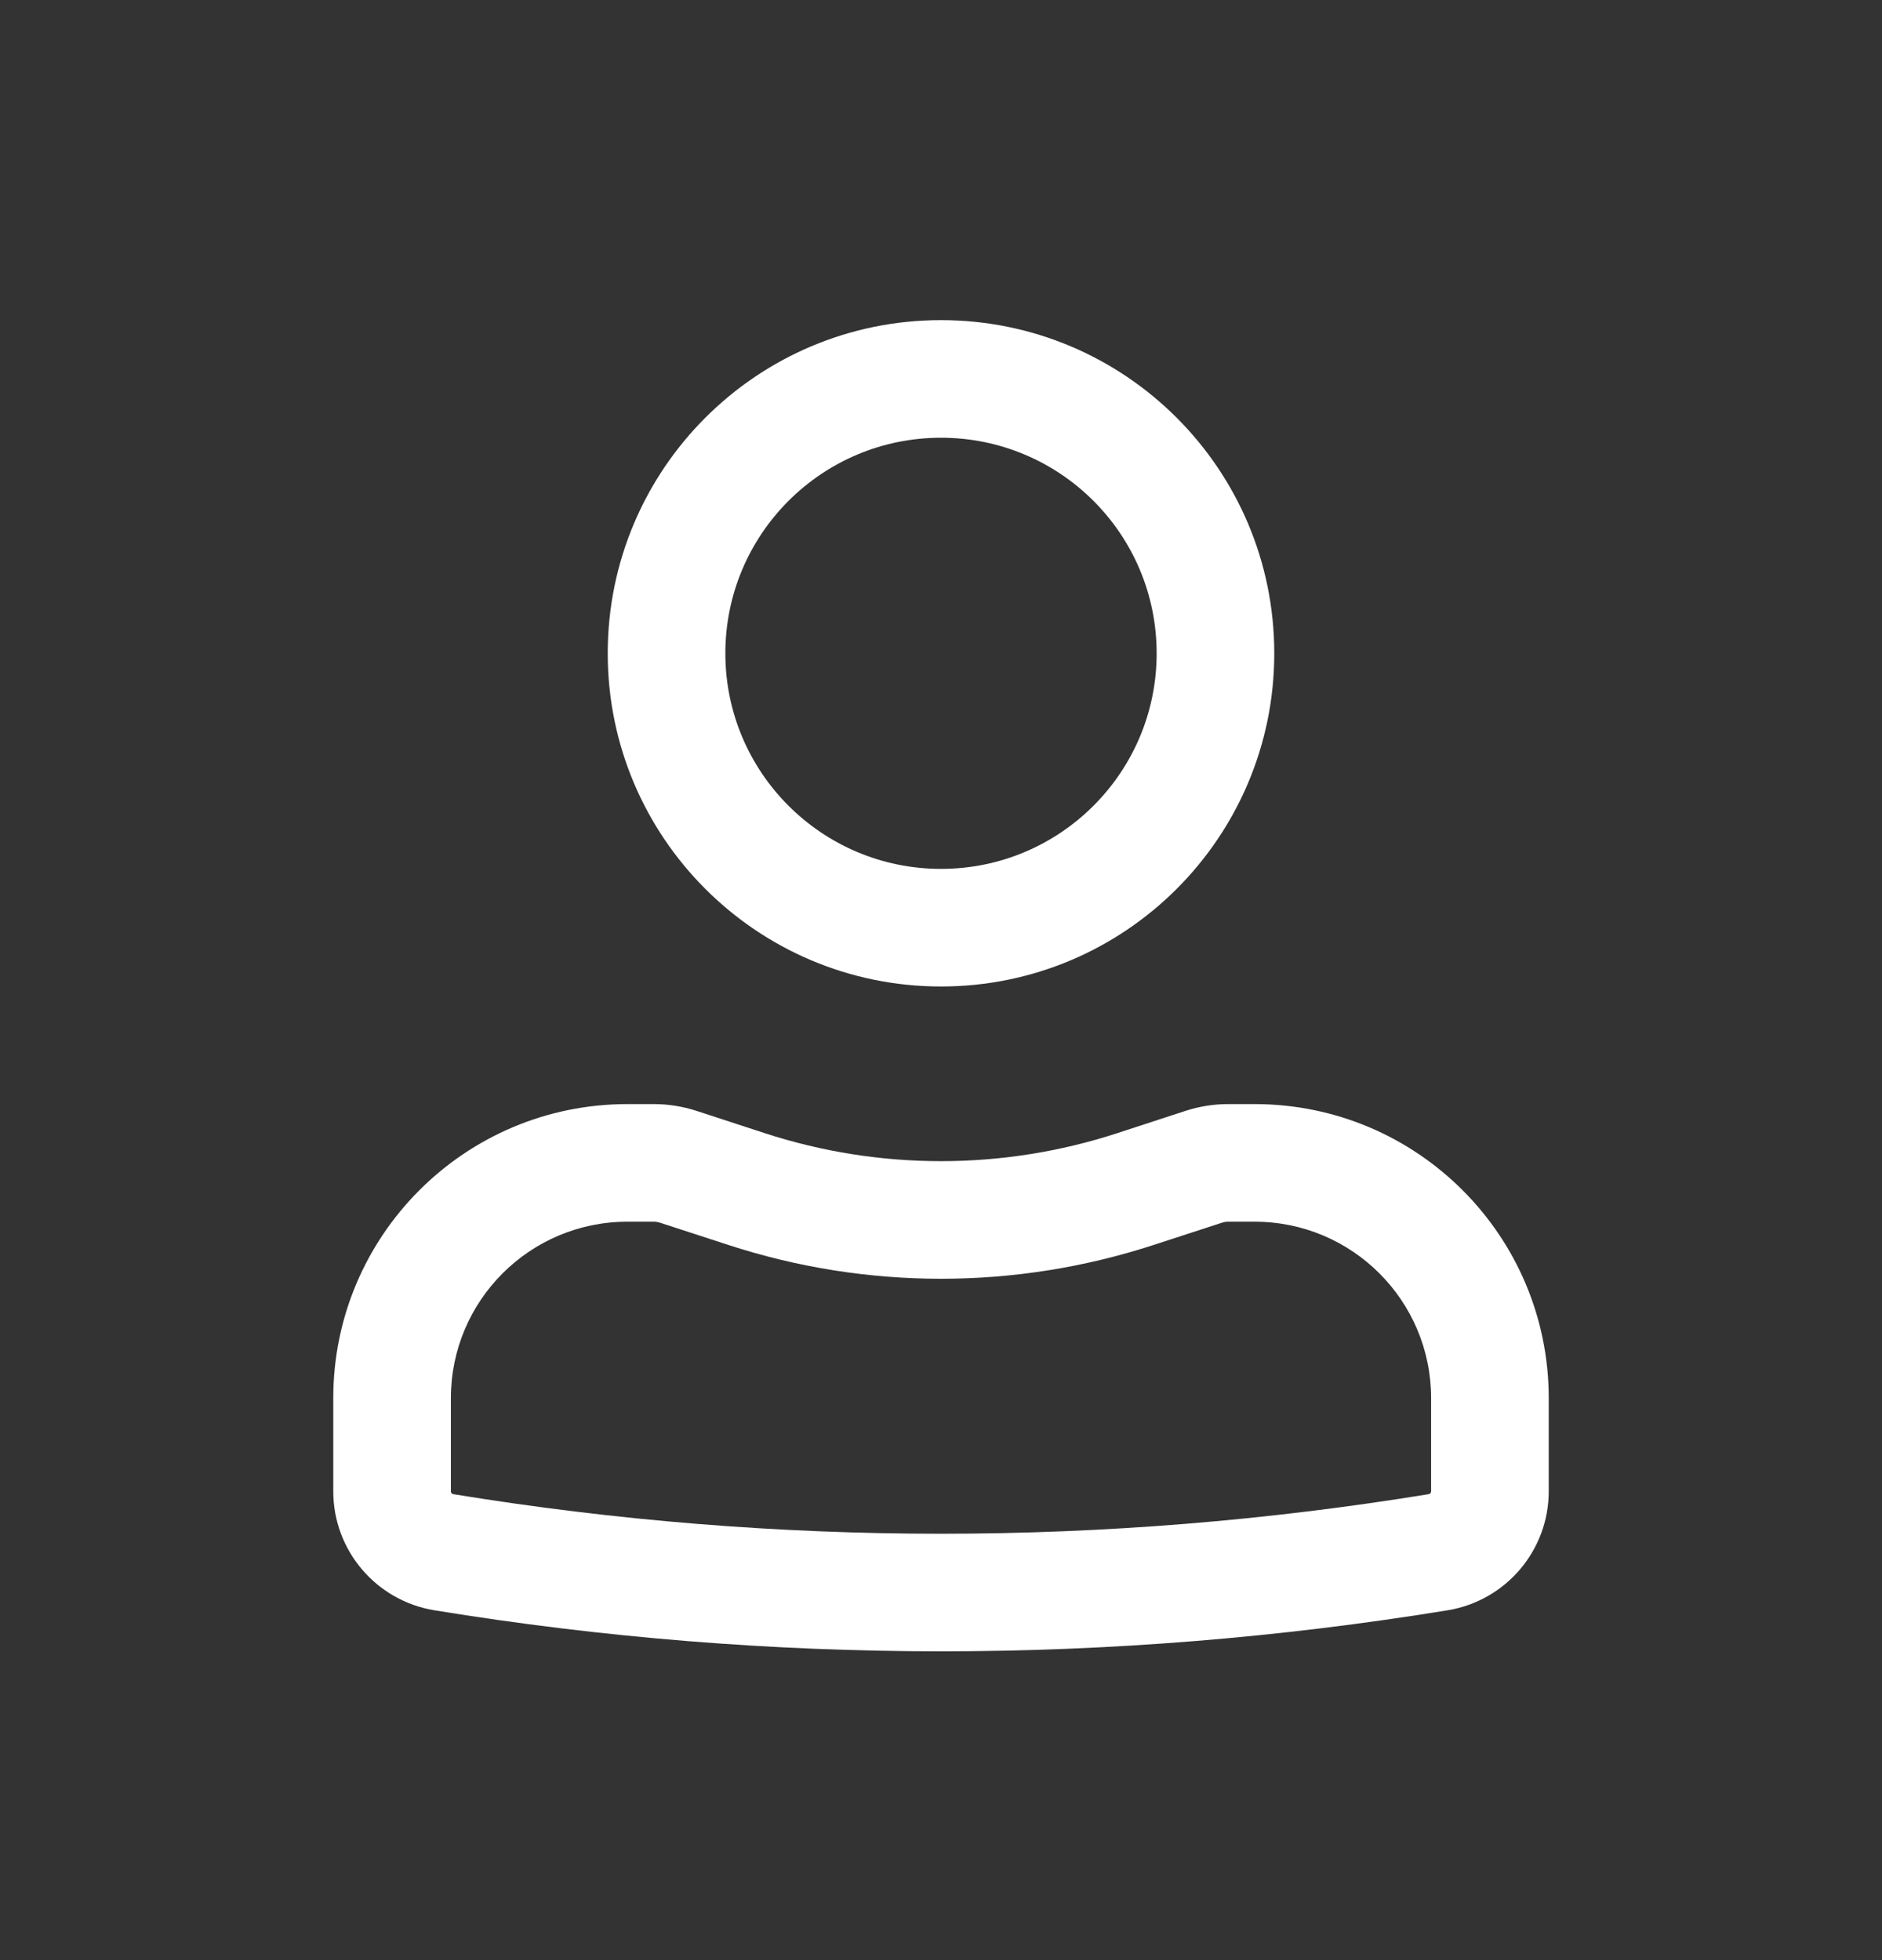
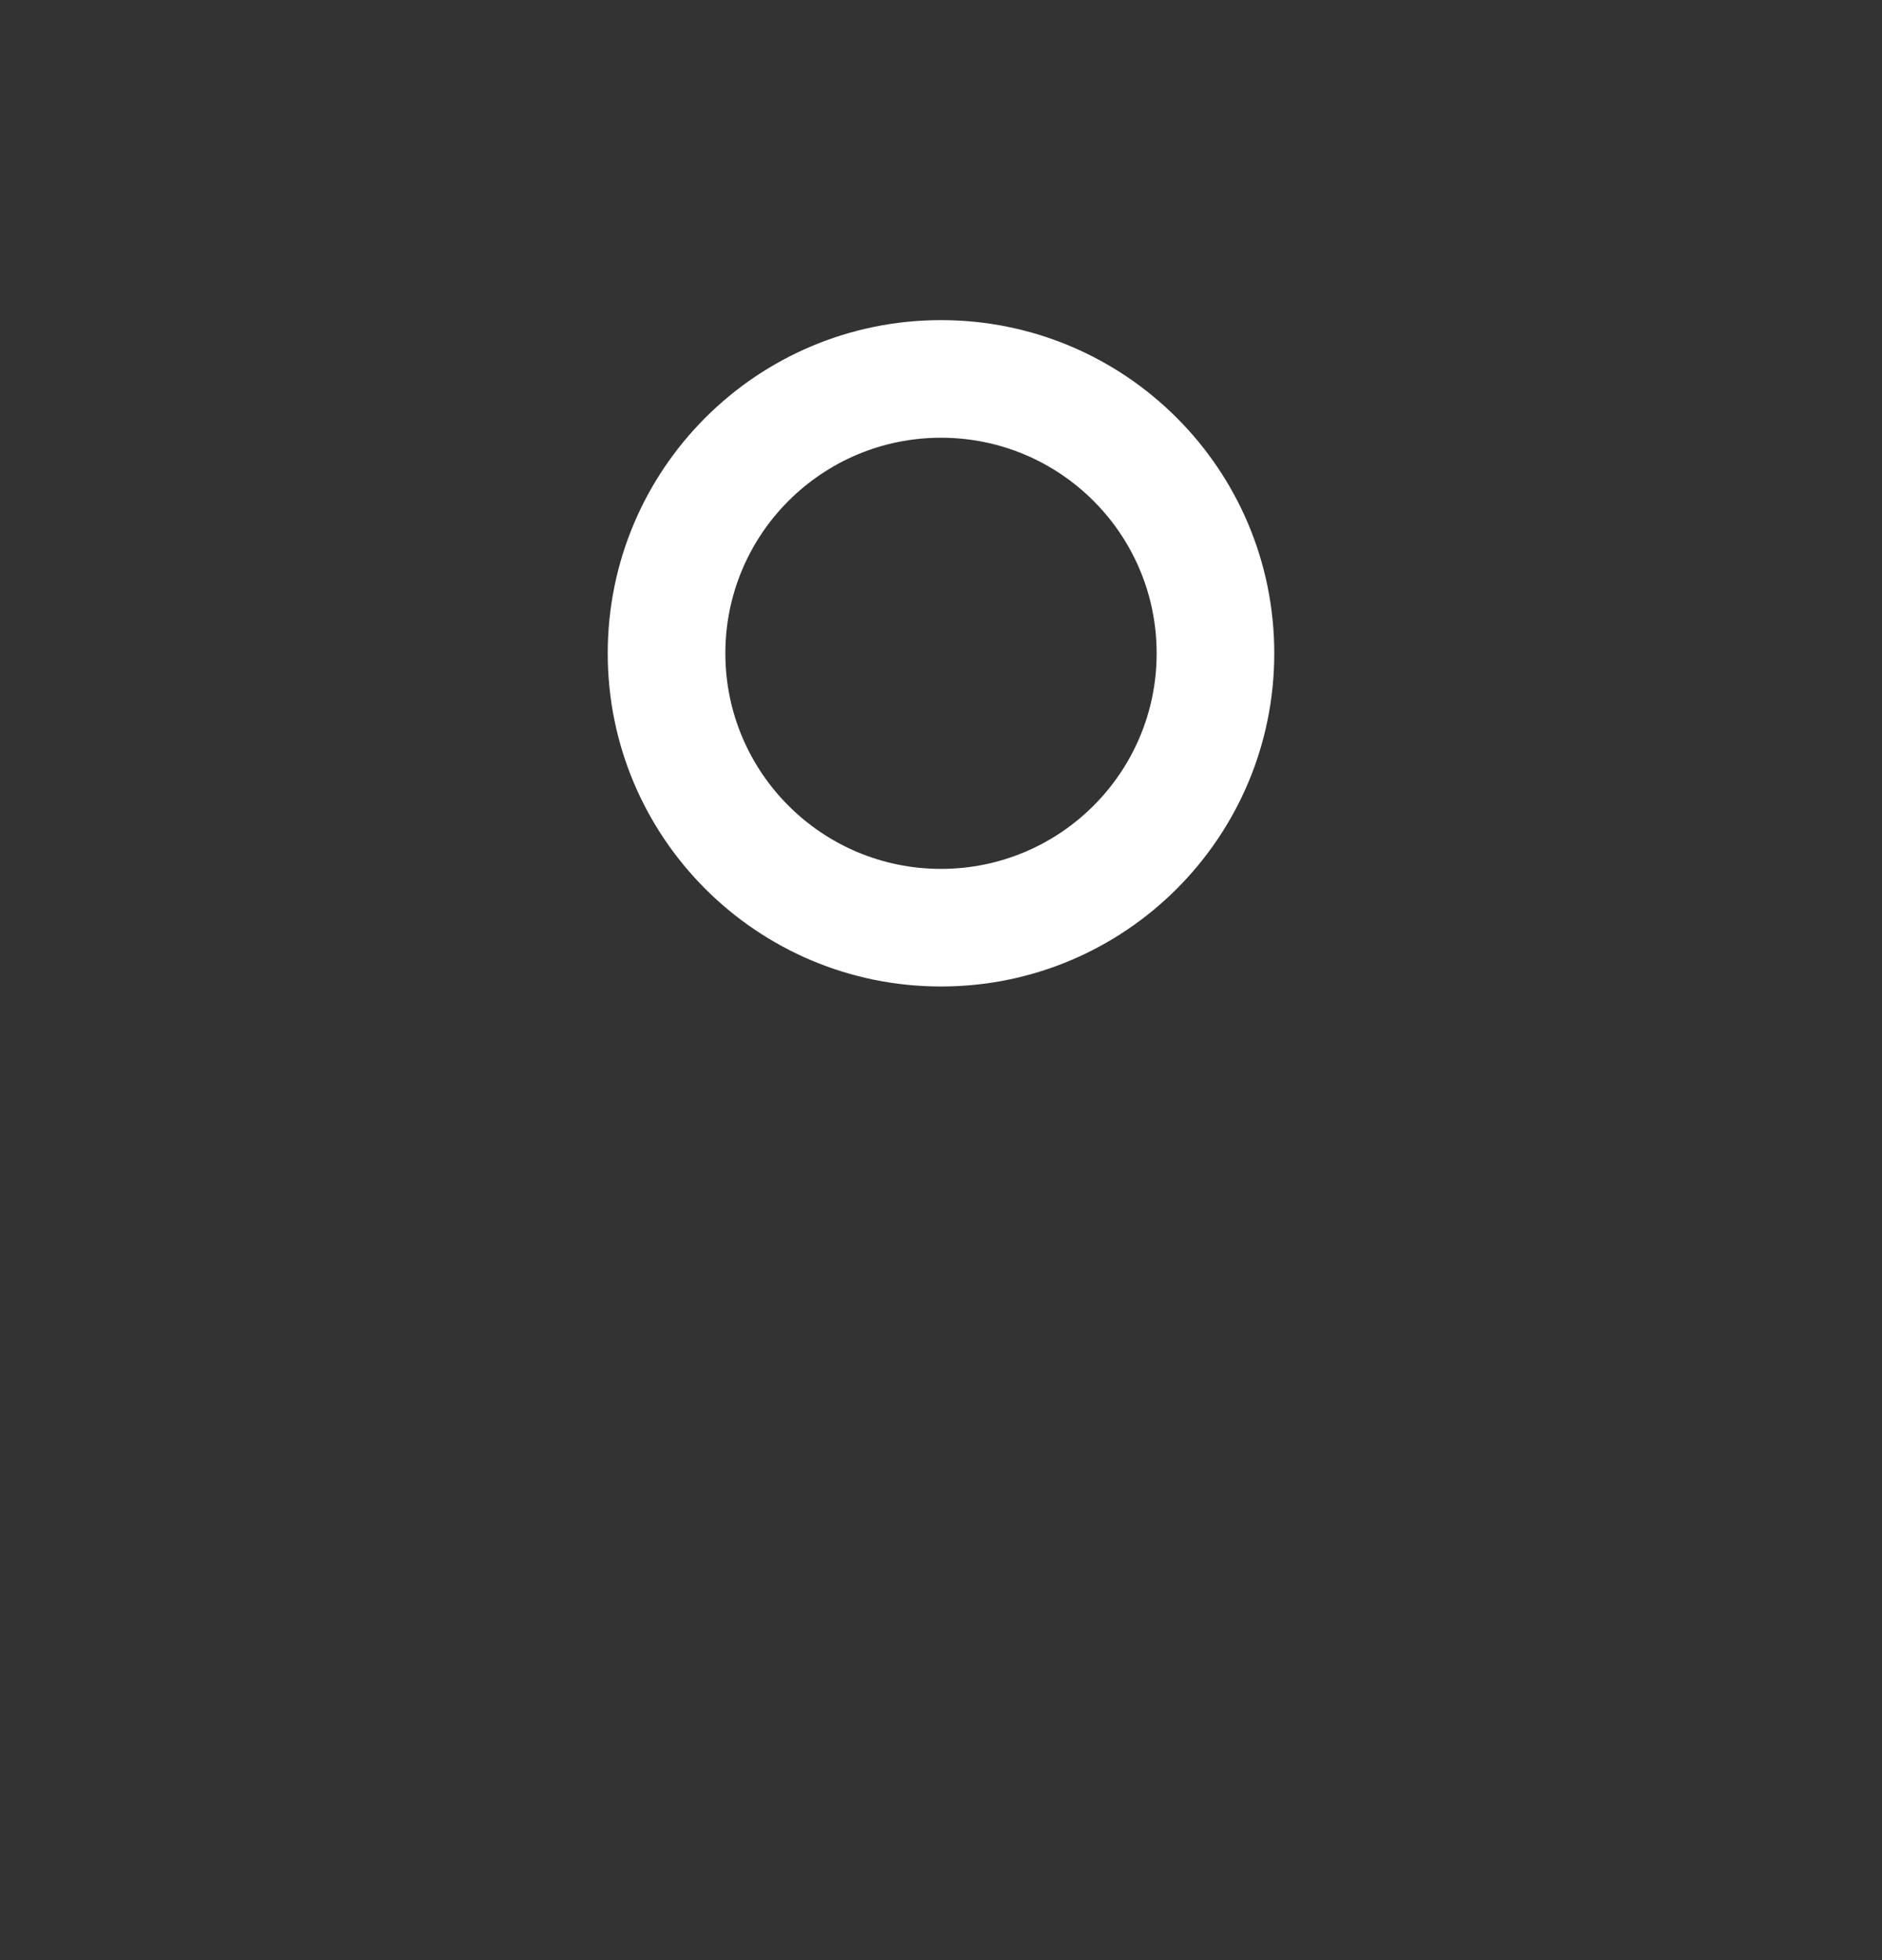
<svg xmlns="http://www.w3.org/2000/svg" width="24" height="25" viewBox="0 0 24 25" fill="none">
  <rect x="0" y="0" width="24" height="25" fill="#333333" stroke="none" />
-   <path fill-rule="evenodd" clip-rule="evenodd" d="M7.75 8.333C7.75 5.985 9.653 4.083 12 4.083C14.347 4.083 16.25 5.985 16.25 8.333C16.25 10.68 14.347 12.582 12 12.582C9.653 12.582 7.75 10.68 7.75 8.333ZM12 5.583C10.481 5.583 9.25 6.814 9.25 8.333C9.25 9.851 10.481 11.082 12 11.082C13.519 11.082 14.75 9.851 14.75 8.333C14.75 6.814 13.519 5.583 12 5.583Z" fill="white" />
-   <path fill-rule="evenodd" clip-rule="evenodd" d="M8 15.582C6.757 15.582 5.75 16.59 5.75 17.832V19.021C5.75 19.039 5.763 19.054 5.781 19.057C9.9 19.73 14.1 19.73 18.219 19.057C18.237 19.054 18.25 19.039 18.25 19.021V17.832C18.25 16.59 17.243 15.582 16 15.582H15.659C15.633 15.582 15.607 15.587 15.582 15.595L14.716 15.877C12.951 16.454 11.049 16.454 9.284 15.877L8.418 15.595C8.393 15.587 8.367 15.582 8.341 15.582H8ZM4.25 17.832C4.25 15.761 5.929 14.082 8 14.082H8.341C8.525 14.082 8.709 14.112 8.884 14.169L9.75 14.452C11.212 14.929 12.788 14.929 14.25 14.452L15.116 14.169C15.291 14.112 15.475 14.082 15.659 14.082H16C18.071 14.082 19.75 15.761 19.75 17.832V19.021C19.75 19.774 19.204 20.416 18.461 20.538C14.182 21.236 9.818 21.236 5.539 20.538C4.796 20.416 4.25 19.774 4.25 19.021V17.832Z" fill="white" />
+   <path fill-rule="evenodd" clip-rule="evenodd" d="M7.75 8.333C7.75 5.985 9.653 4.083 12 4.083C14.347 4.083 16.25 5.985 16.25 8.333C16.25 10.68 14.347 12.582 12 12.582C9.653 12.582 7.75 10.68 7.75 8.333ZM12 5.583C10.481 5.583 9.25 6.814 9.25 8.333C9.25 9.851 10.481 11.082 12 11.082C13.519 11.082 14.75 9.851 14.75 8.333C14.75 6.814 13.519 5.583 12 5.583" fill="white" />
</svg>